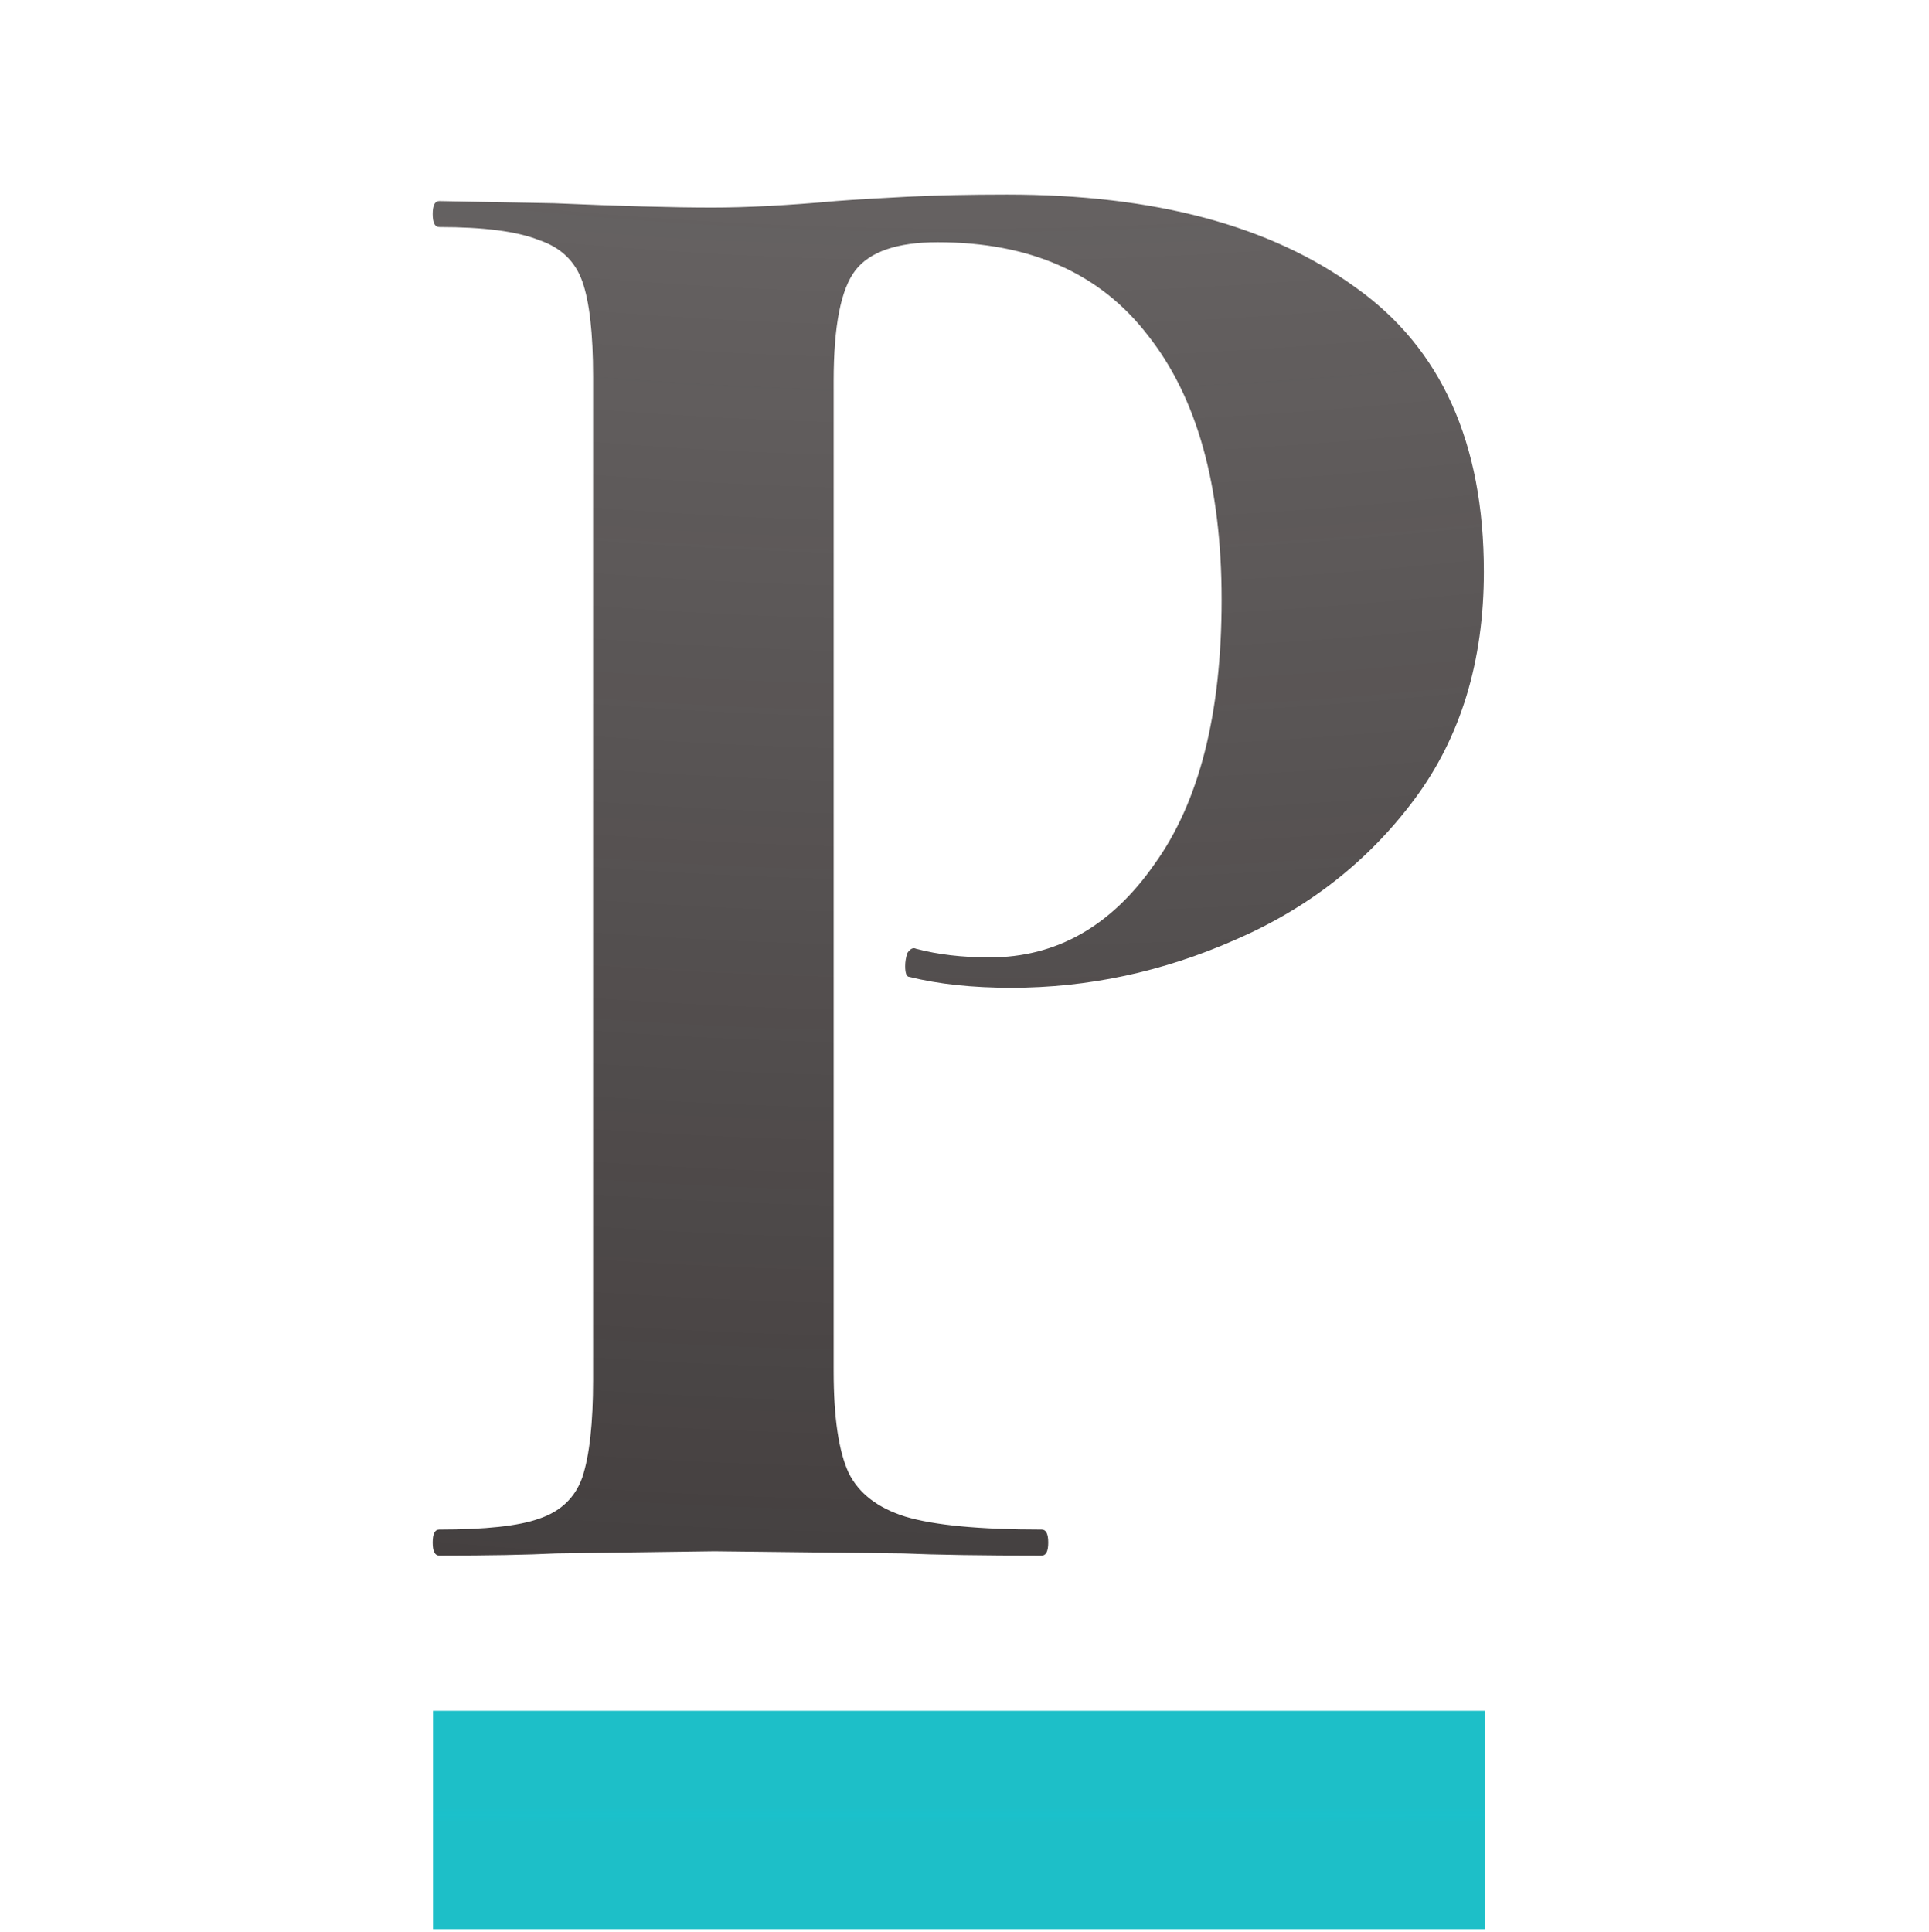
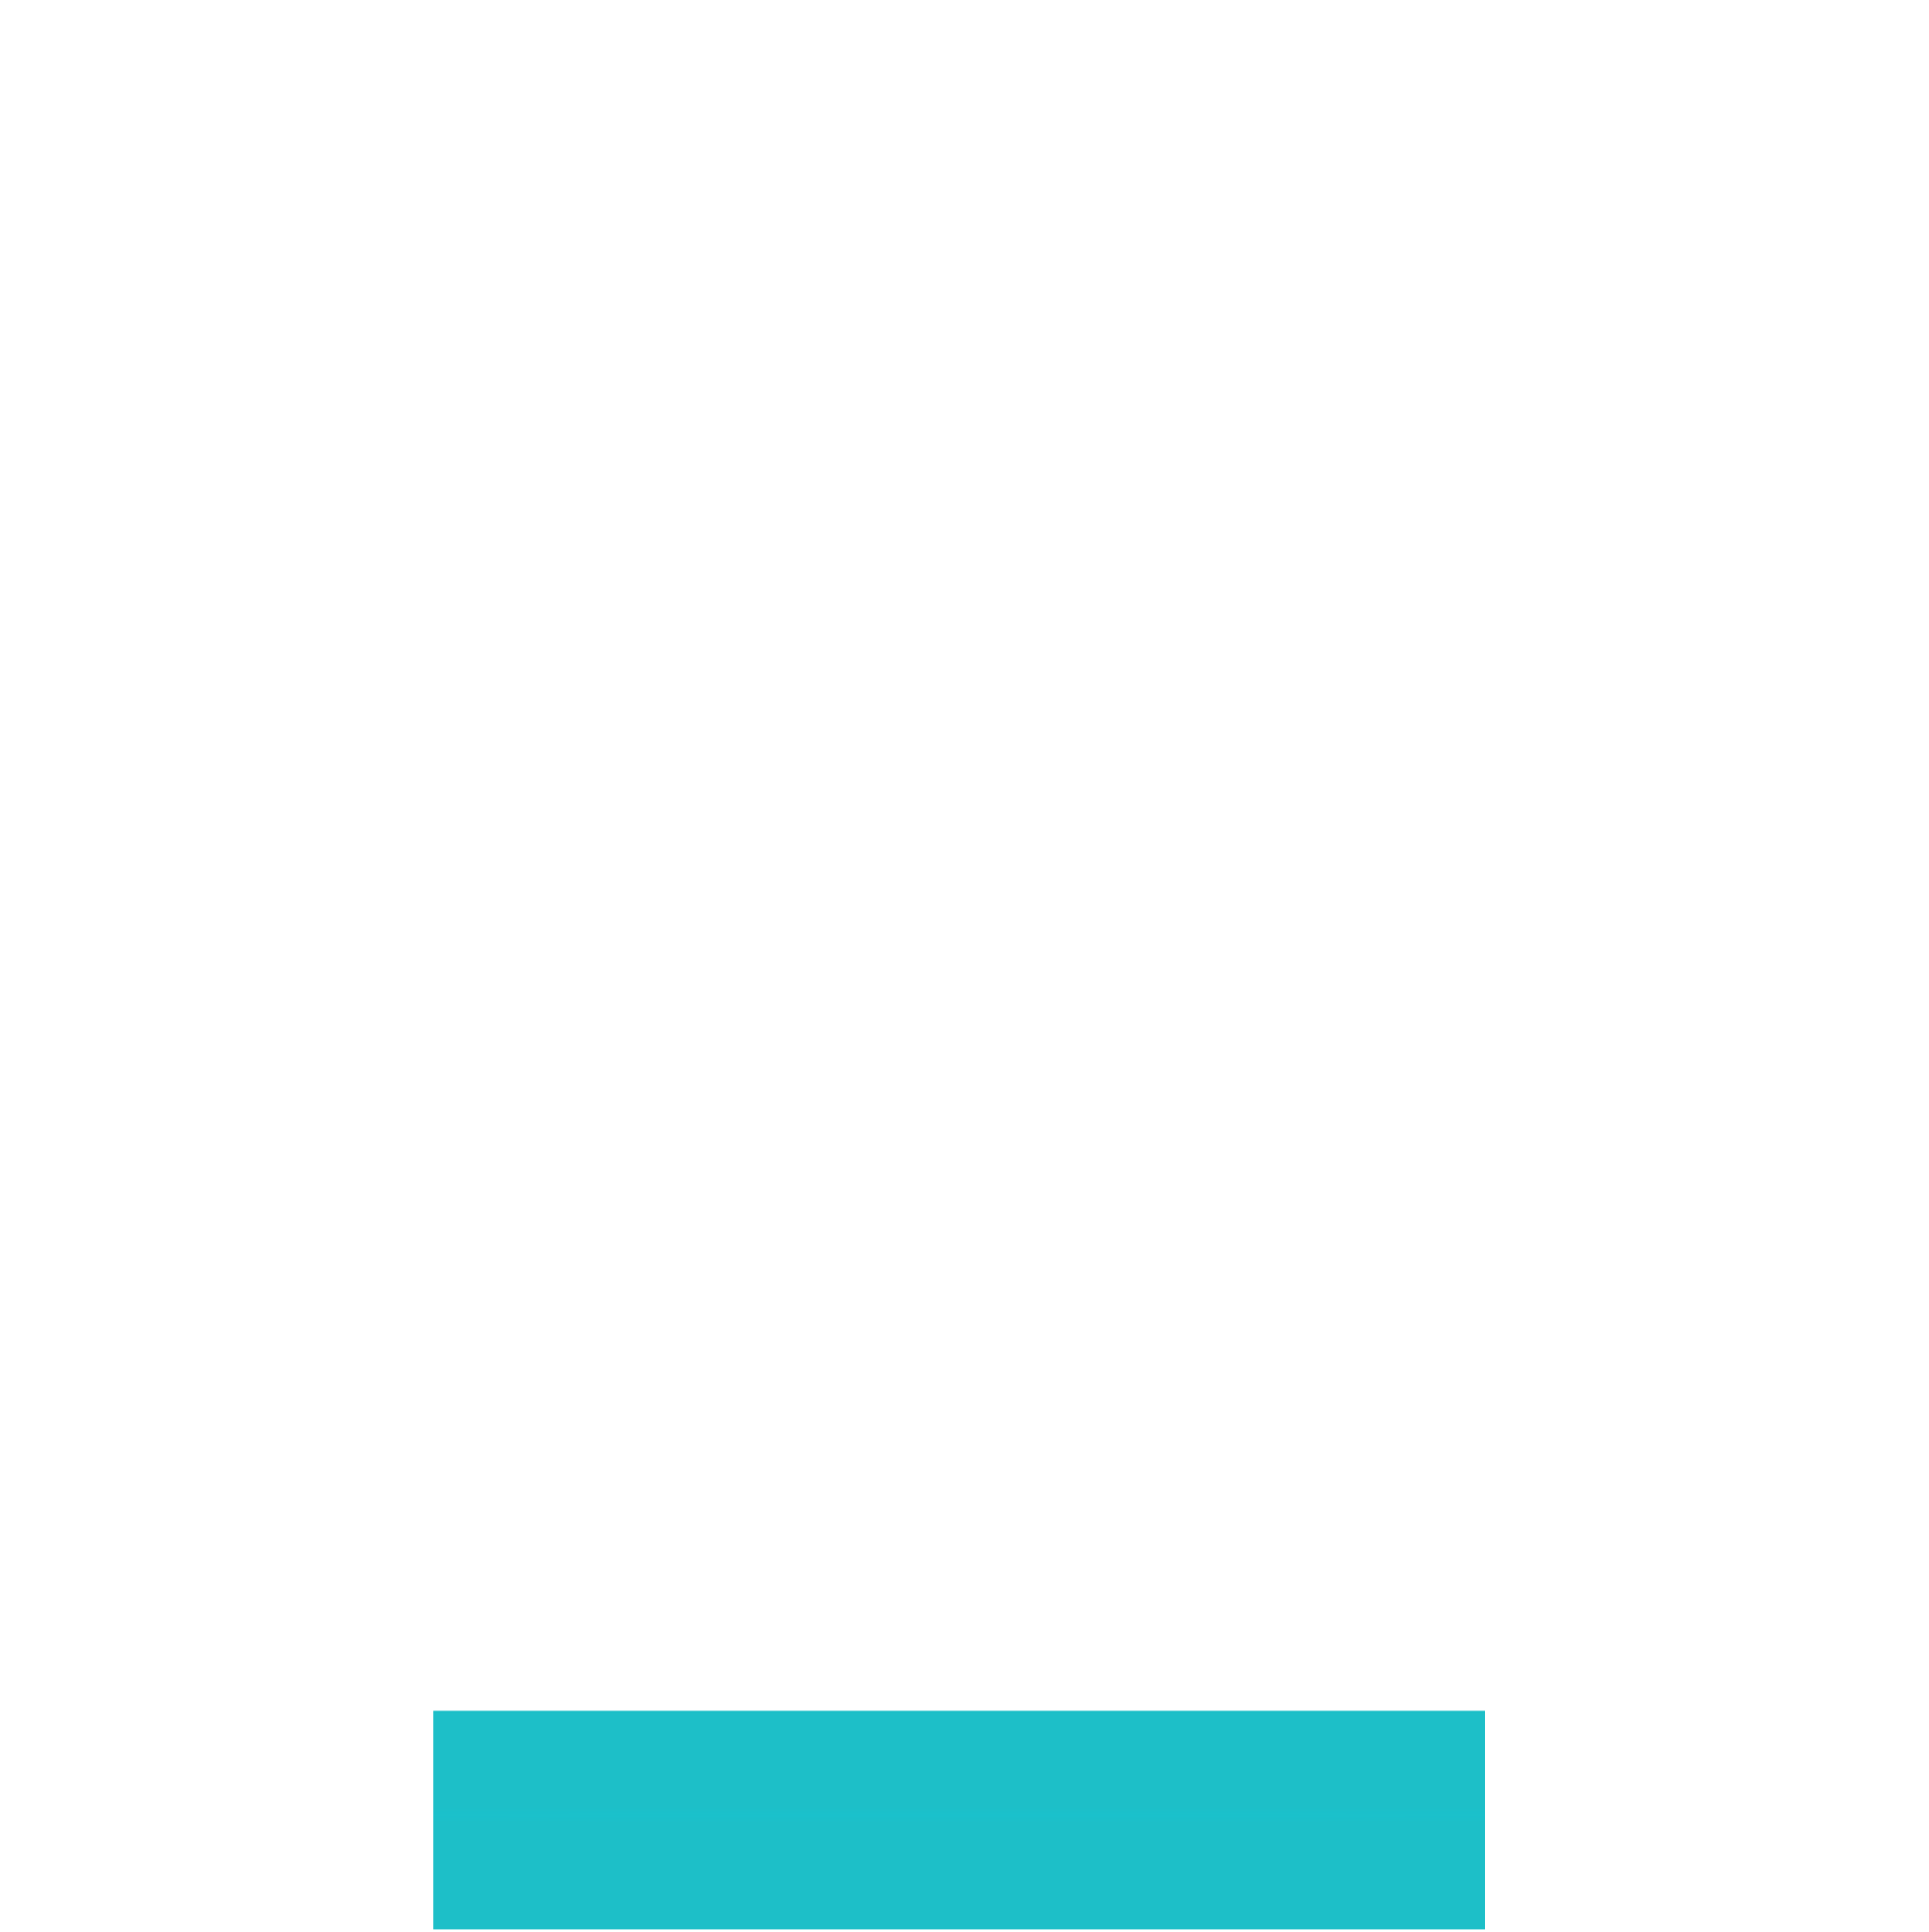
<svg xmlns="http://www.w3.org/2000/svg" width="620" height="621" viewBox="0 0 620 621" fill="none">
-   <path d="M267.948 440.789C267.948 455.65 269.574 466.563 272.824 473.529C276.075 480.031 282.112 484.675 290.936 487.461C300.224 490.248 314.853 491.641 334.822 491.641C336.215 491.641 336.912 493.034 336.912 495.82C336.912 498.607 336.215 500 334.822 500C315.781 500 300.921 499.768 290.239 499.303L229.635 498.607L178.783 499.303C169.495 499.768 156.957 500 141.167 500C139.774 500 139.077 498.607 139.077 495.82C139.077 493.034 139.774 491.641 141.167 491.641C156.028 491.641 166.709 490.48 173.211 488.158C180.177 485.836 184.821 481.424 187.143 474.922C189.465 467.956 190.626 457.507 190.626 443.575V121.05C190.626 107.118 189.465 96.901 187.143 90.399C184.821 83.898 180.177 79.486 173.211 77.164C166.245 74.377 155.563 72.984 141.167 72.984C139.774 72.984 139.077 71.591 139.077 68.805C139.077 66.018 139.774 64.625 141.167 64.625L178.087 65.322C199.449 66.25 216.4 66.715 228.939 66.715C240.084 66.715 253.32 66.018 268.645 64.625C274.682 64.161 282.345 63.696 291.633 63.232C300.921 62.767 311.602 62.535 323.676 62.535C371.045 62.535 408.429 72.52 435.829 92.489C463.228 111.994 476.928 142.412 476.928 183.744C476.928 212.536 469.498 236.917 454.637 256.887C439.776 276.856 420.504 291.949 396.819 302.166C373.599 312.382 349.683 317.491 325.069 317.491C312.531 317.491 301.617 316.33 292.329 314.008C291.4 314.008 290.936 312.847 290.936 310.525C290.936 309.132 291.168 307.738 291.633 306.345C292.561 304.952 293.49 304.488 294.419 304.952C301.385 306.81 309.28 307.738 318.103 307.738C339.466 307.738 357.113 297.754 371.045 277.785C385.441 257.815 392.64 229.487 392.64 192.799C392.64 156.112 384.745 127.783 368.955 107.814C353.63 87.845 331.107 77.86 301.385 77.86C288.382 77.86 279.558 80.879 274.914 86.916C270.27 92.953 267.948 104.796 267.948 122.443V440.789Z" fill="url(#paint0_radial_4223_1437)" />
  <g filter="url(#filter0_i_4223_1437)">
    <path d="M139.18 585H477.35" stroke="url(#paint1_radial_4223_1437)" stroke-width="70.2" />
  </g>
  <defs>
    <filter id="filter0_i_4223_1437" x="139.18" y="549.9" width="338.17" height="70.2" filterUnits="userSpaceOnUse" color-interpolation-filters="sRGB">
      <feFlood flood-opacity="0" result="BackgroundImageFix" />
      <feBlend mode="normal" in="SourceGraphic" in2="BackgroundImageFix" result="shape" />
      <feColorMatrix in="SourceAlpha" type="matrix" values="0 0 0 0 0 0 0 0 0 0 0 0 0 0 0 0 0 0 127 0" result="hardAlpha" />
      <feMorphology radius="100" operator="erode" in="SourceAlpha" result="effect1_innerShadow_4223_1437" />
      <feOffset />
      <feGaussianBlur stdDeviation="125" />
      <feComposite in2="hardAlpha" operator="arithmetic" k2="-1" k3="1" />
      <feColorMatrix type="matrix" values="0 0 0 0 0.102 0 0 0 0 0.757 0 0 0 0 0.8 0 0 0 1 0" />
      <feBlend mode="normal" in2="shape" result="effect1_innerShadow_4223_1437" />
    </filter>
    <radialGradient id="paint0_radial_4223_1437" cx="0" cy="0" r="1" gradientUnits="userSpaceOnUse" gradientTransform="translate(310 -1427.28) rotate(90) scale(2107.28)">
      <stop stop-color="#393434" stop-opacity="0.24" />
      <stop offset="1" stop-color="#393434" />
    </radialGradient>
    <radialGradient id="paint1_radial_4223_1437" cx="0" cy="0" r="1" gradientUnits="userSpaceOnUse" gradientTransform="translate(308.265 583.443) rotate(90) scale(2.557 864.828)">
      <stop stop-color="#1AC1CC" />
      <stop offset="1" stop-color="#1DBFC8" />
    </radialGradient>
  </defs>
</svg>